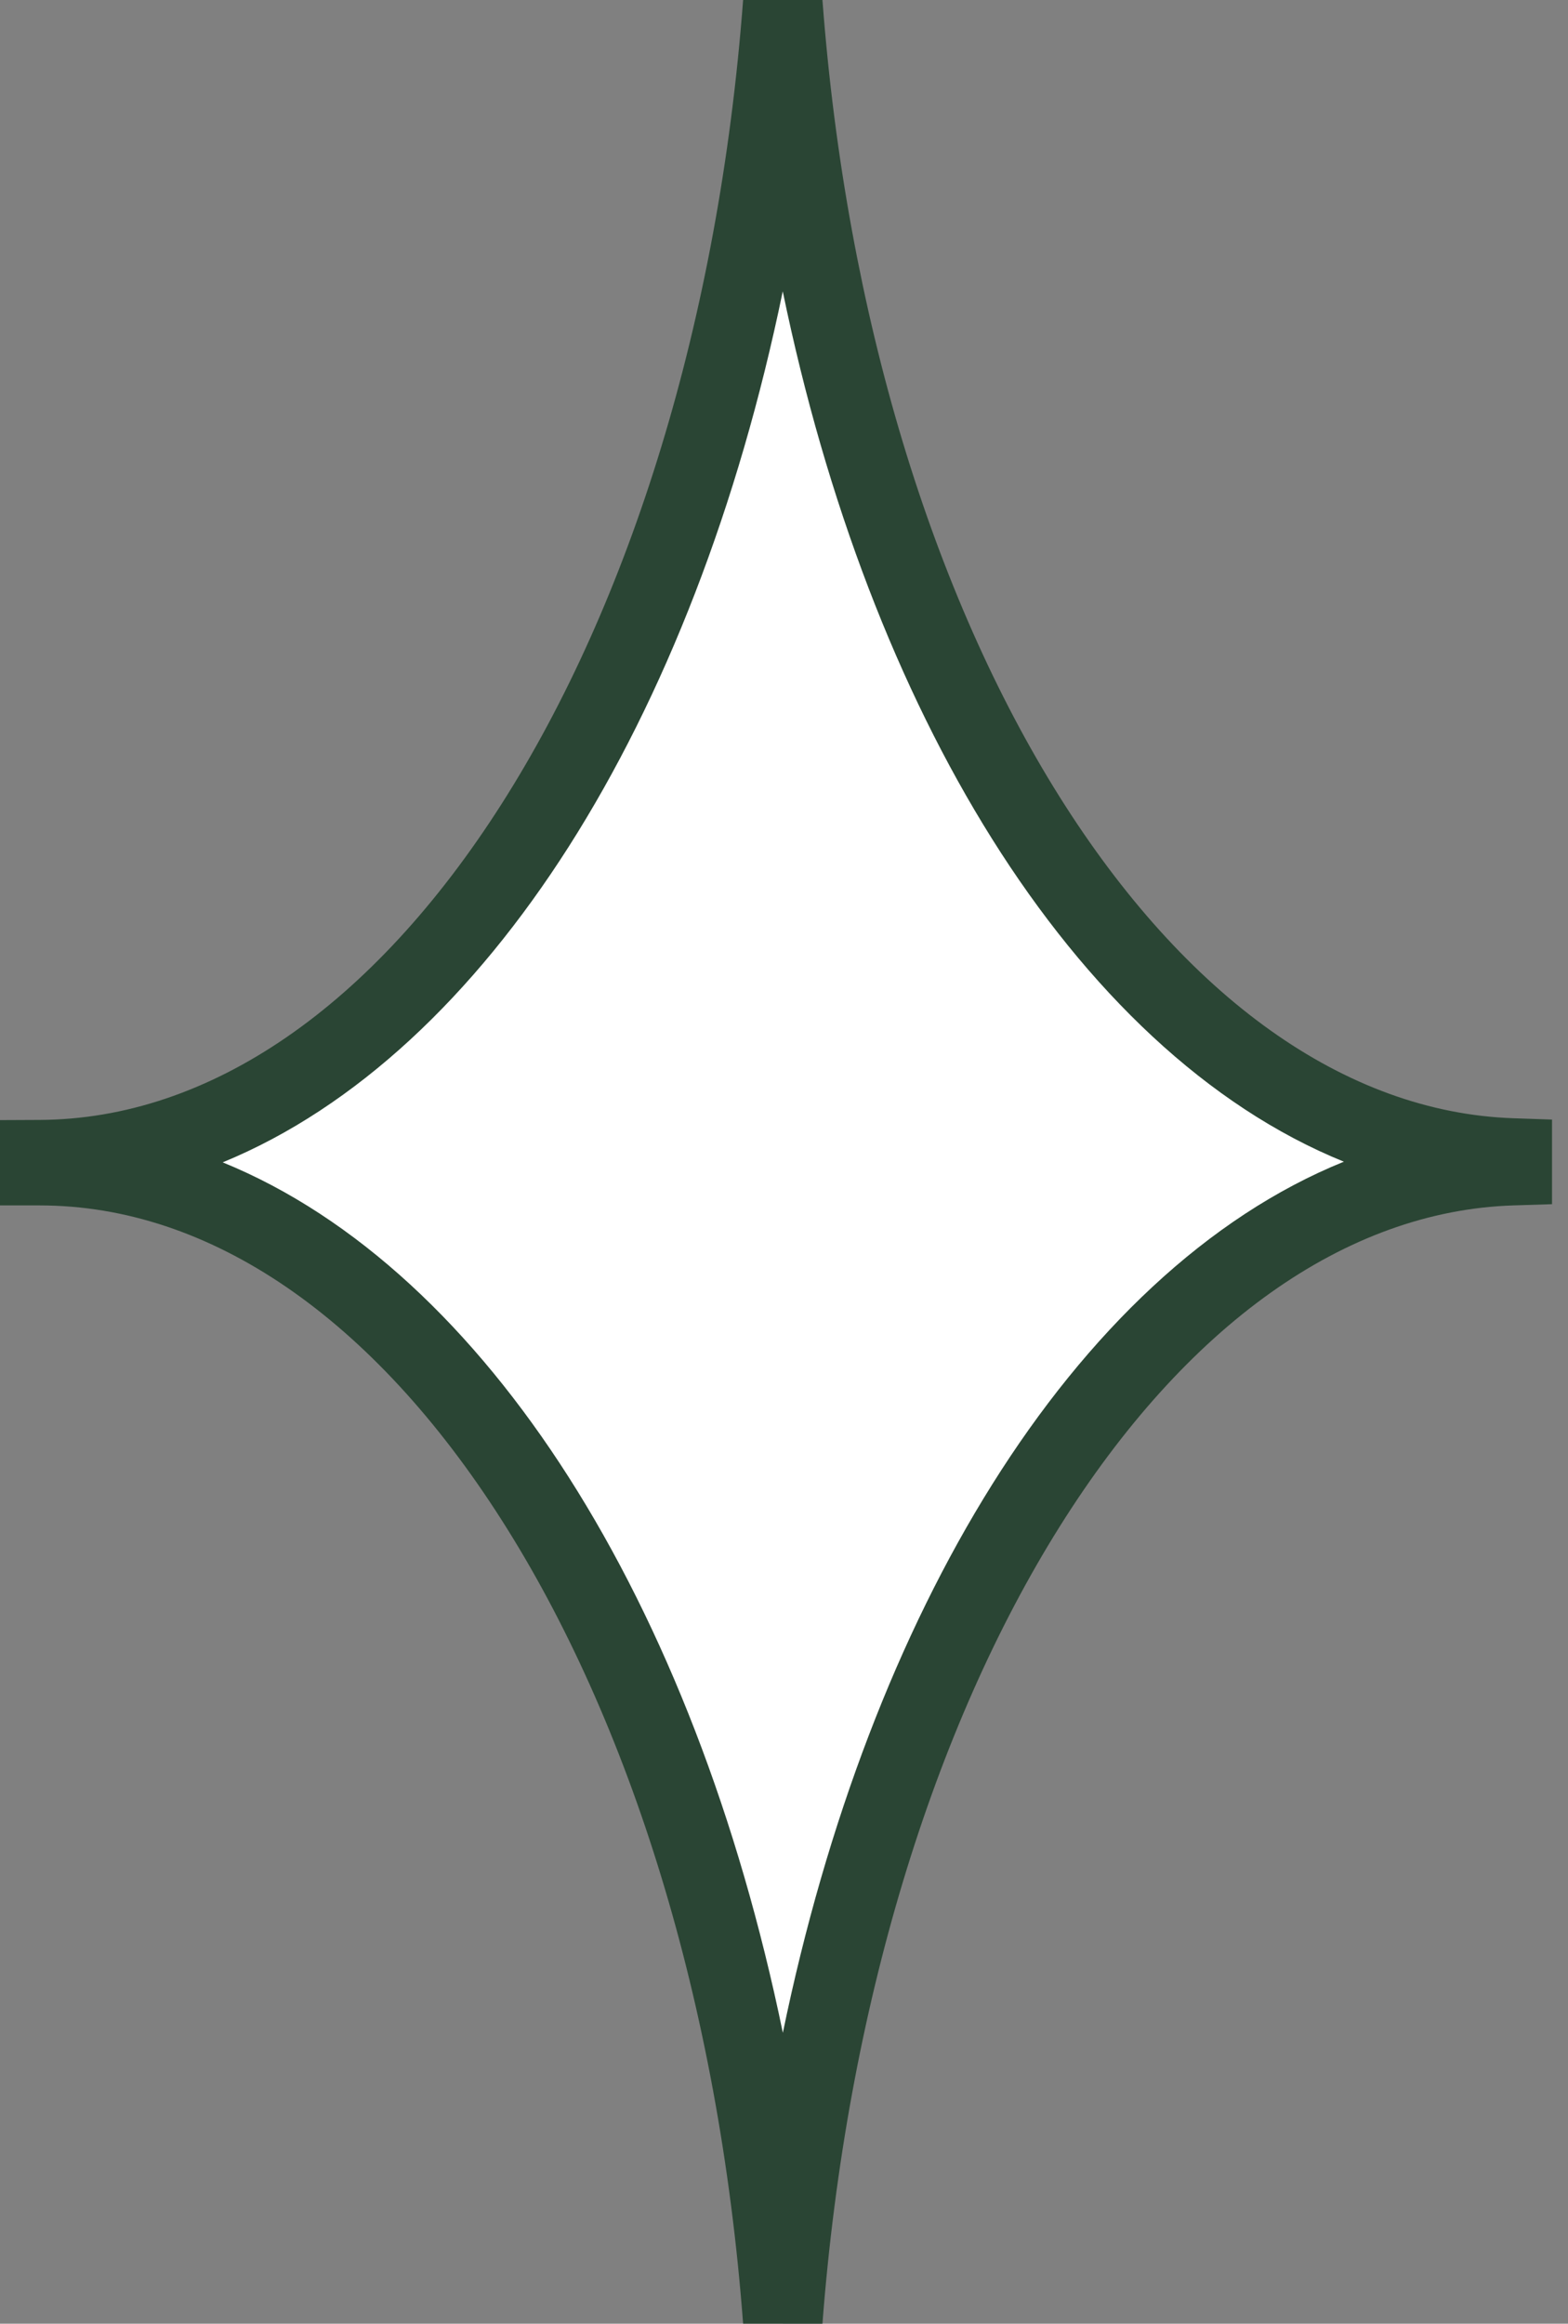
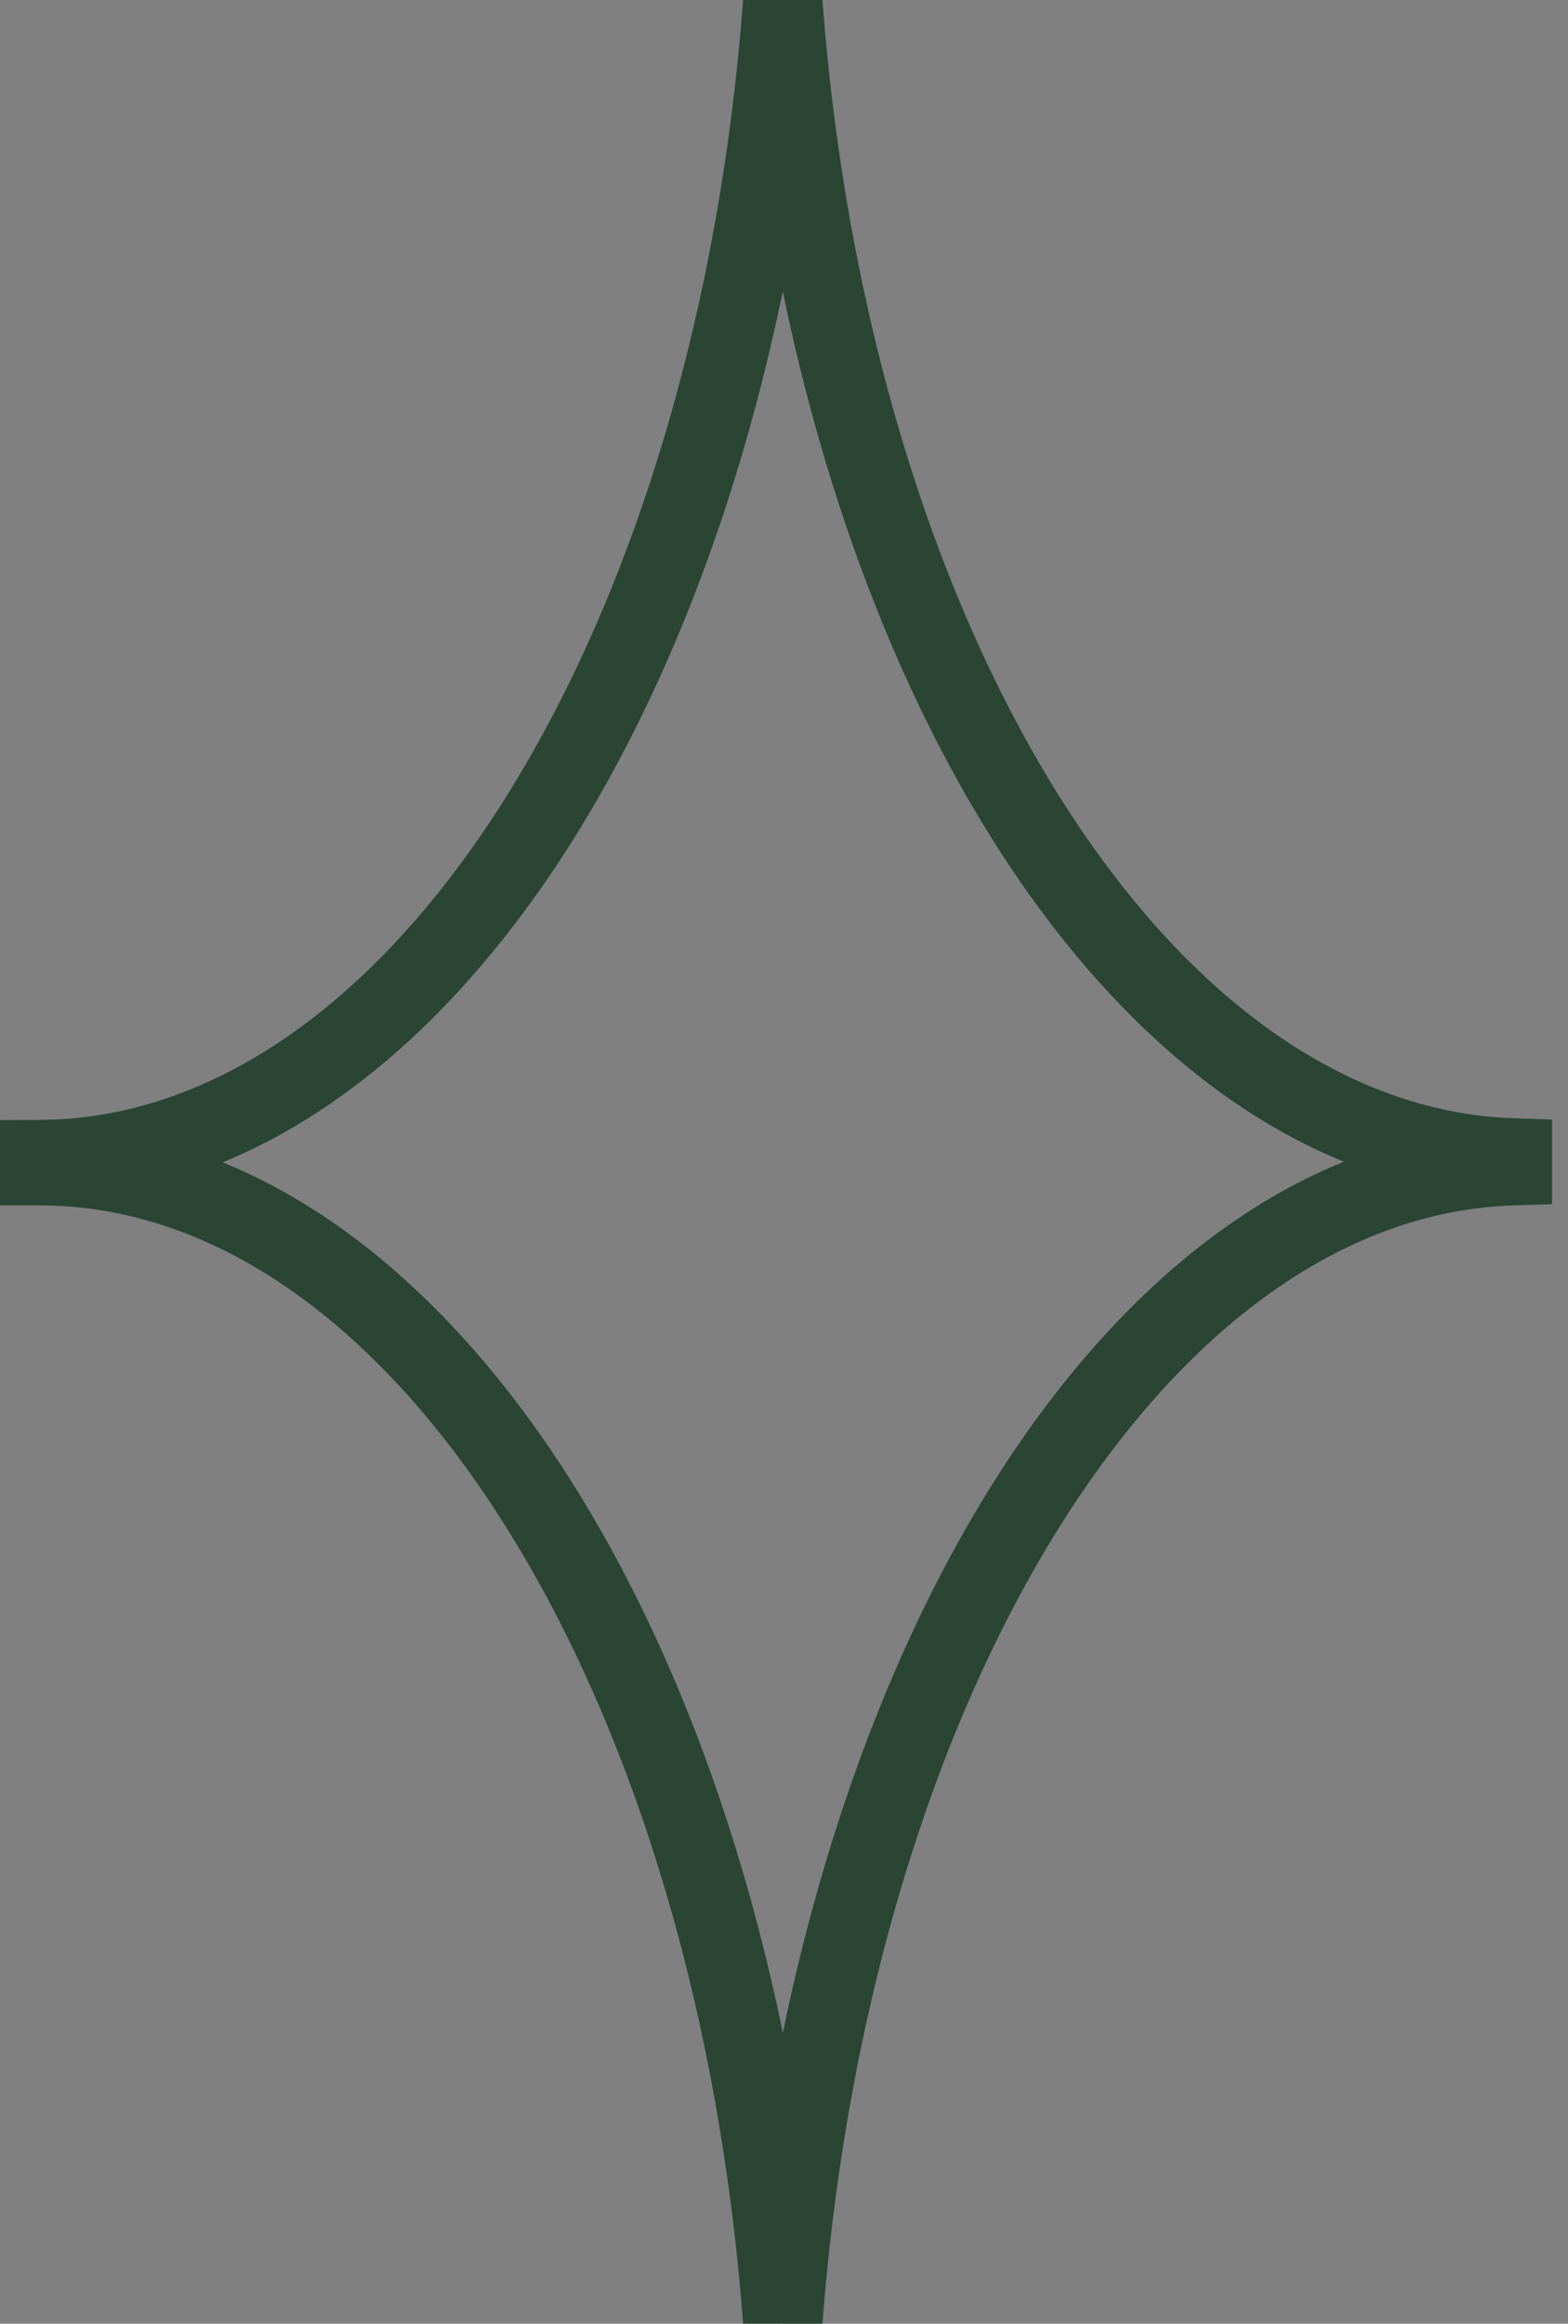
<svg xmlns="http://www.w3.org/2000/svg" width="79" height="117" viewBox="0 0 79 117" fill="none">
  <rect x="0" y="0" width="79" height="117" fill="#808080" stroke="none" />
-   <path d="M39.438 0.151C41.883 32.583 57.354 57.671 76.191 58.308C76.191 58.435 76.191 58.52 76.191 58.648C76.191 58.648 76.191 58.648 76.191 58.69C57.354 59.285 41.923 84.373 39.438 116.847C36.953 83.991 21.122 58.69 2.004 58.69C2.004 58.605 2.004 58.478 2.004 58.393C21.122 58.308 36.953 33.008 39.438 0.151Z" fill="white" />
  <path fill-rule="evenodd" clip-rule="evenodd" d="M41.437 0L37.44 0C36.217 16.173 31.713 30.376 25.269 40.484C18.801 50.628 10.6 56.351 1.995 56.389L0 56.398V60.694H2.004C10.604 60.694 18.802 66.392 25.269 76.526C31.713 86.622 36.217 100.825 37.44 116.998L41.437 117C42.66 101.014 47.065 86.953 53.381 76.878C59.72 66.766 67.77 60.961 76.254 60.693L78.195 60.632V56.371L76.259 56.305C67.772 56.018 59.709 50.2 53.365 40.088C47.045 30.013 42.64 15.963 41.437 0ZM39.437 14.668C41.628 25.286 45.267 34.721 49.97 42.218C54.792 49.905 60.843 55.706 67.707 58.492C60.847 61.268 54.803 67.064 49.985 74.749C45.279 82.256 41.638 91.71 39.442 102.354C37.211 91.529 33.477 81.935 28.648 74.369C23.881 66.901 17.939 61.263 11.22 58.525C17.938 55.766 23.881 50.116 28.648 42.639C33.473 35.071 37.205 25.483 39.437 14.668Z" fill="#2A4534" />
</svg>